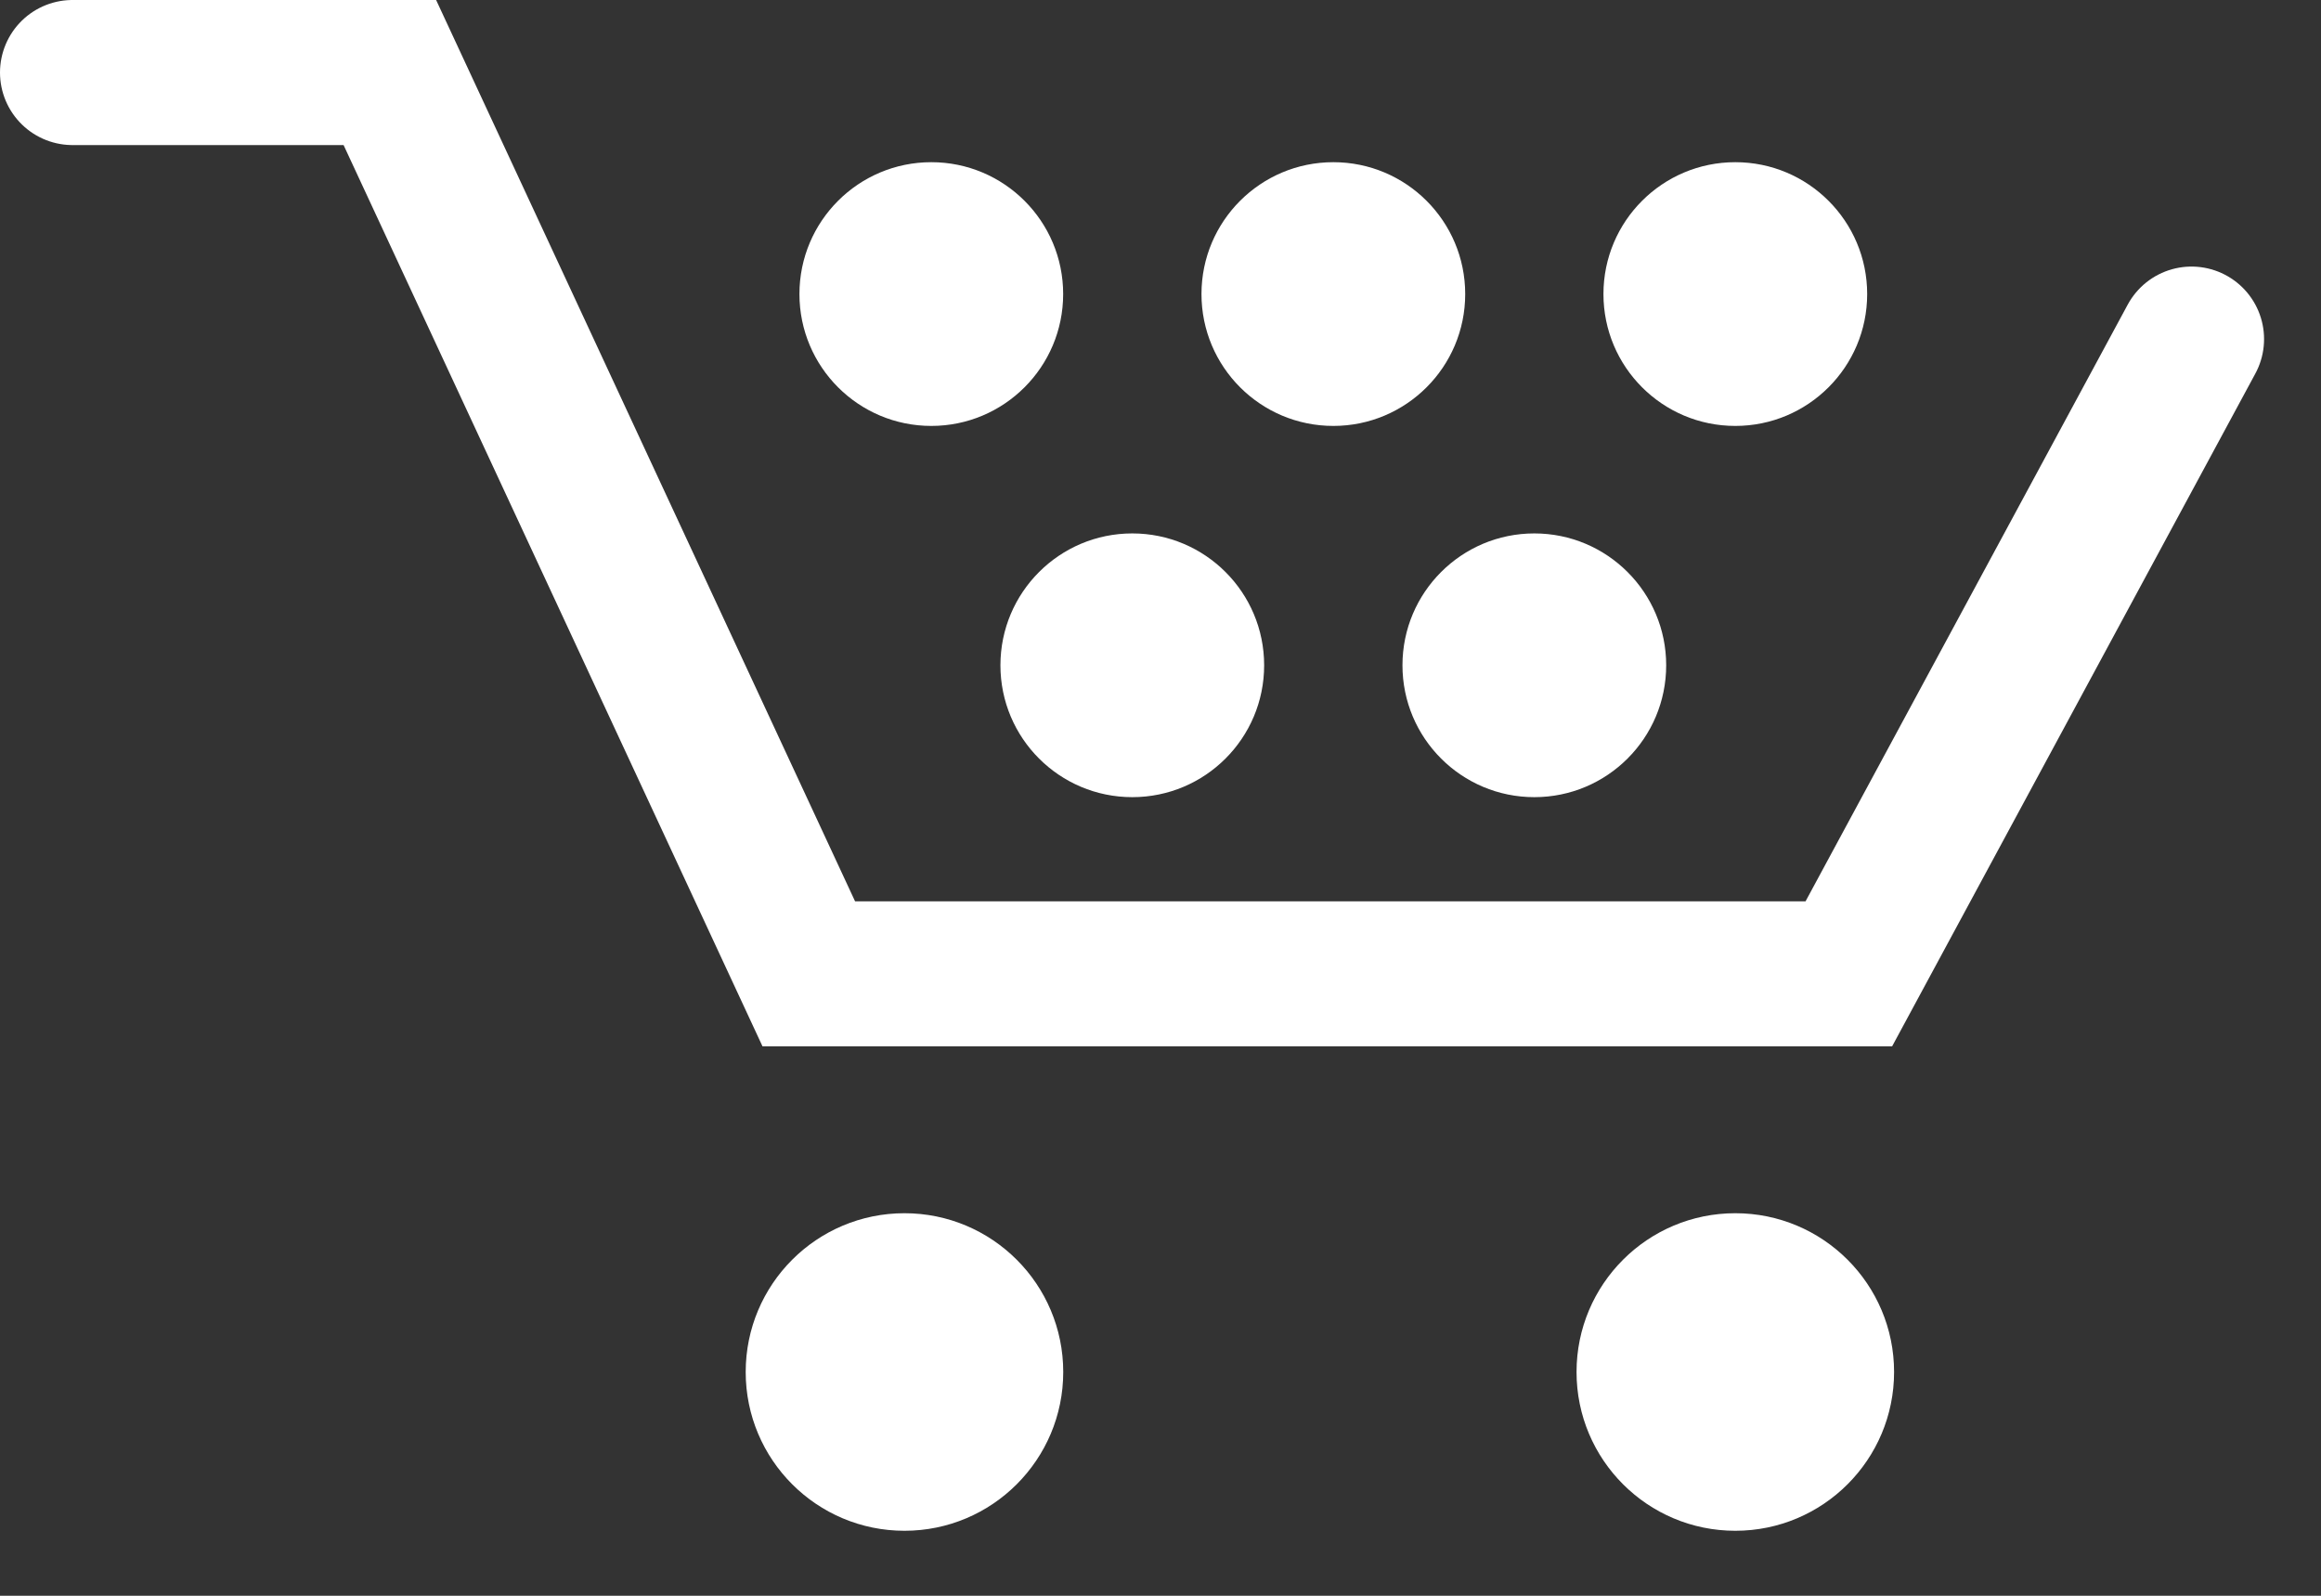
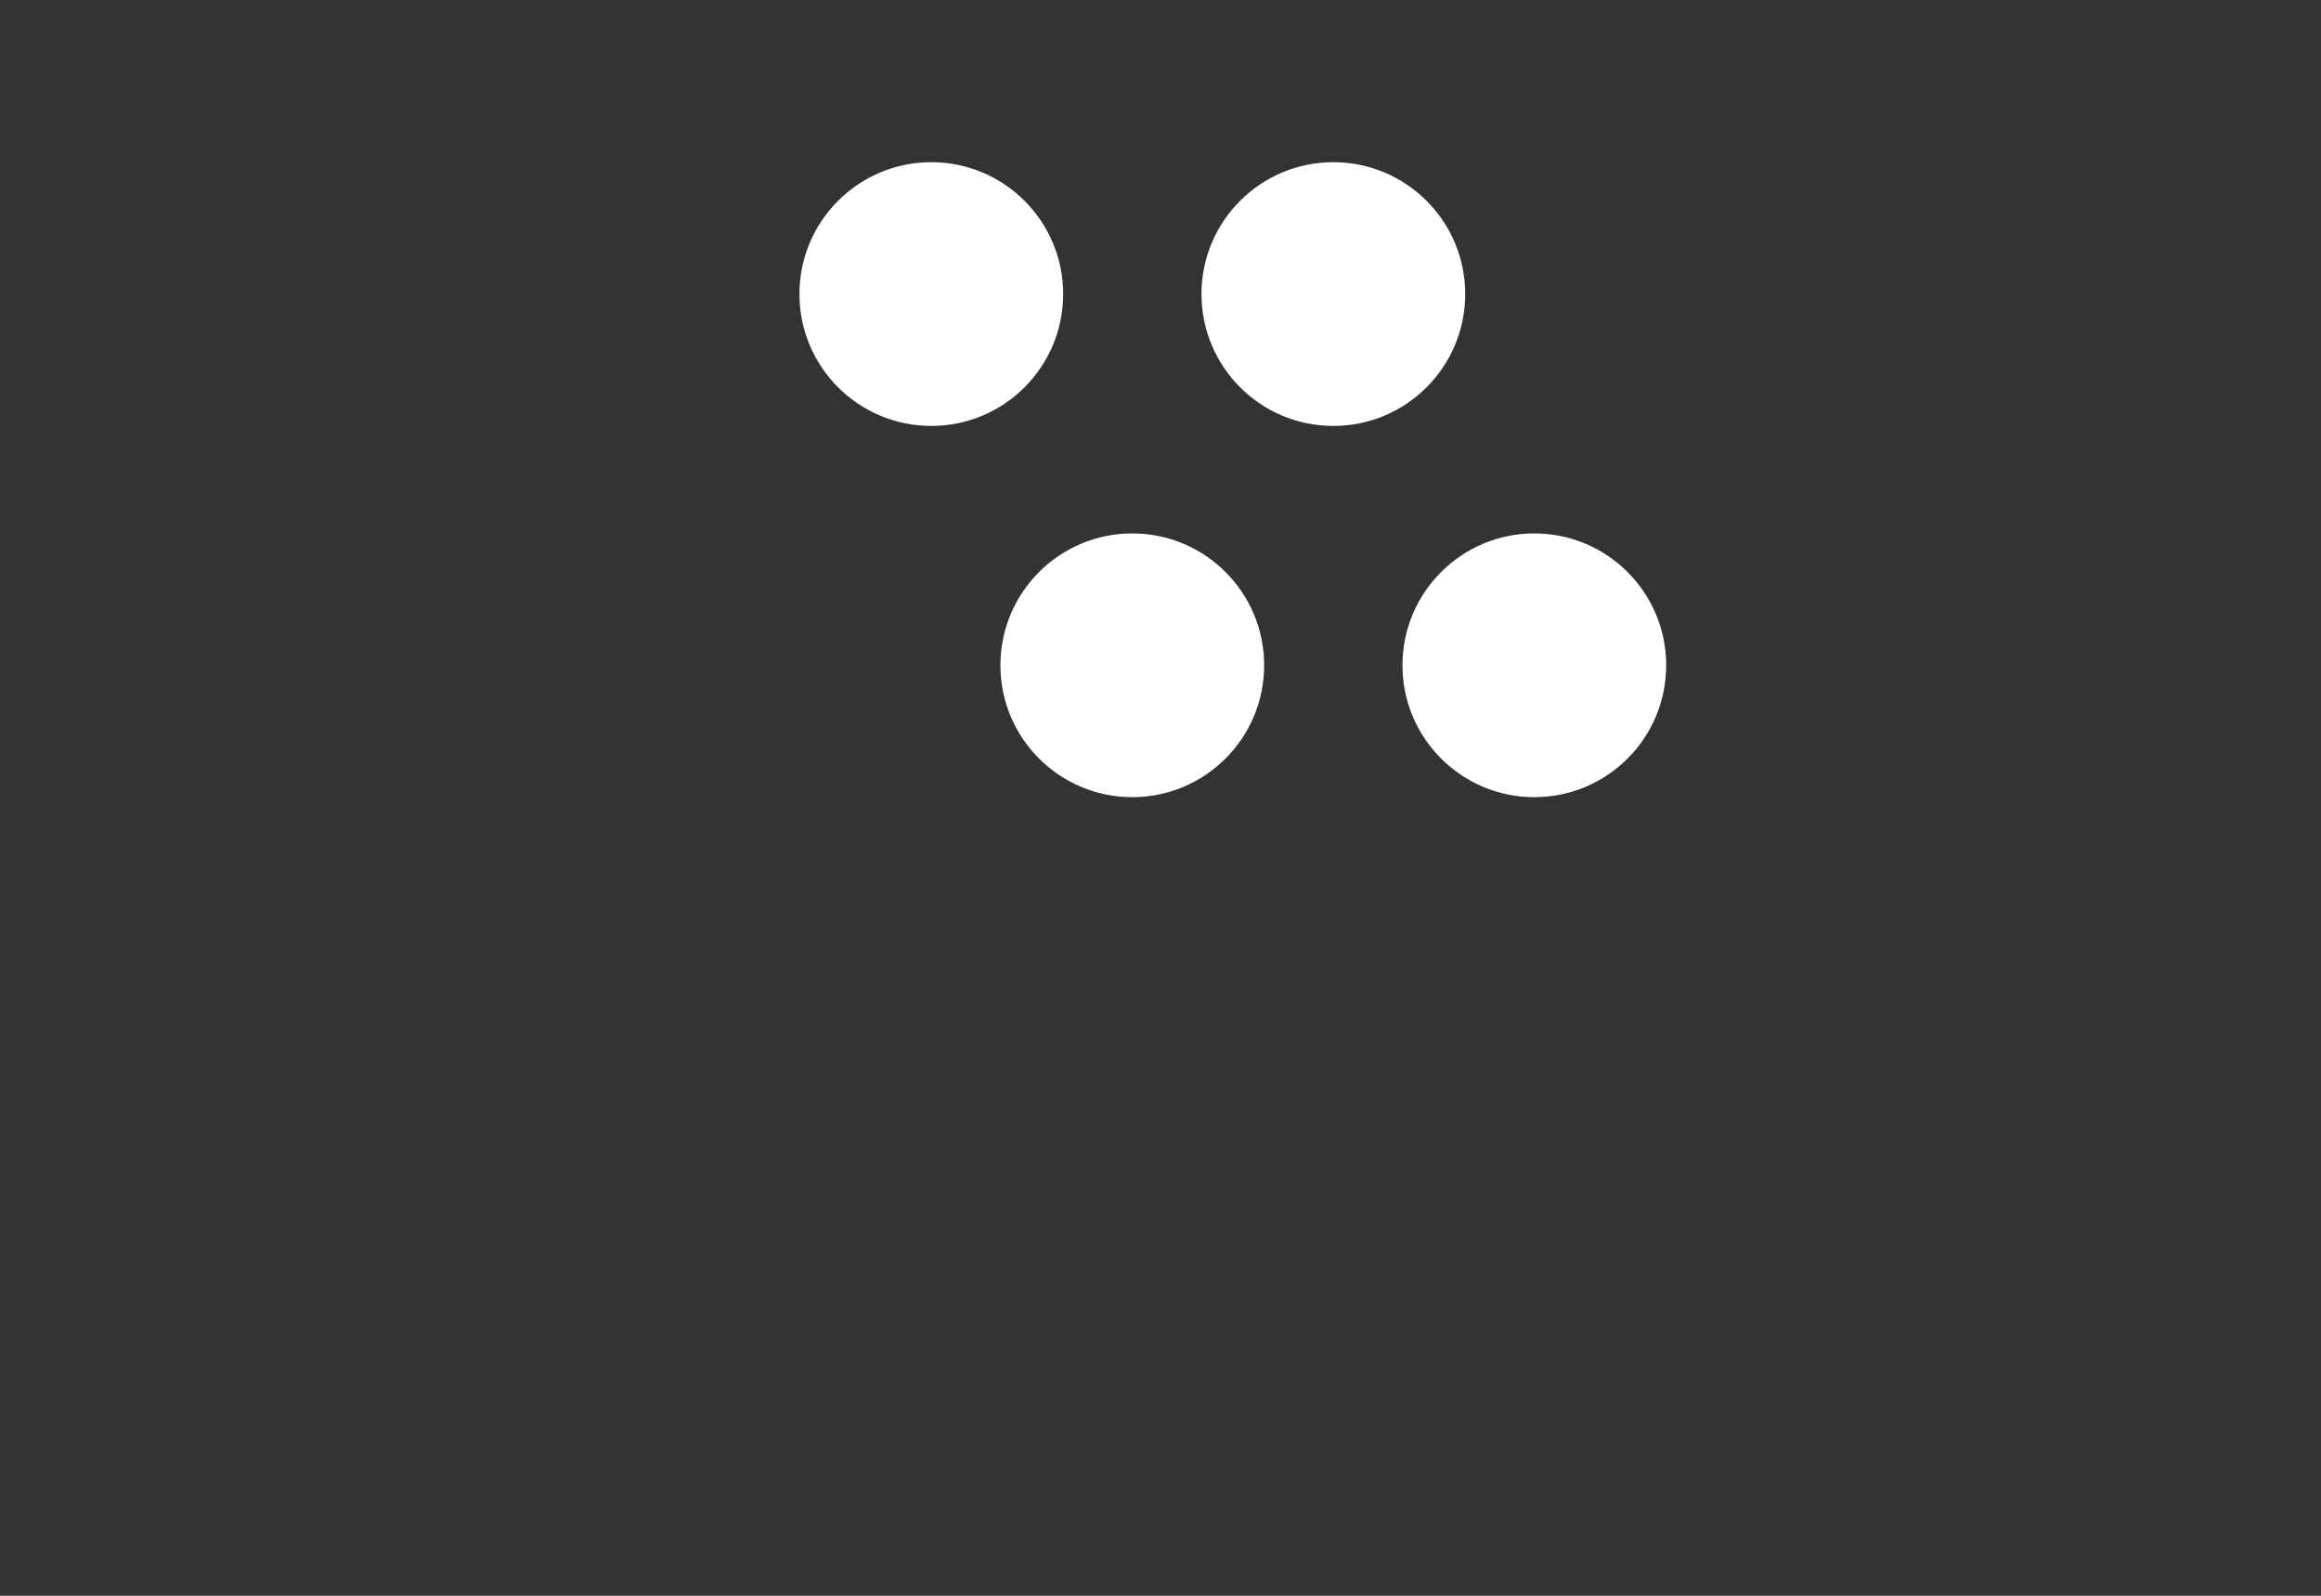
<svg xmlns="http://www.w3.org/2000/svg" width="32" height="22" viewBox="0 0 32 22" fill="none" aria-hidden="true">
  <rect x="0" y="0" width="32" height="22" fill="#333333" stroke="none" />
-   <path d="M1 1H5.375L11.151 13.426H25.49L30.215 4.675" stroke="#fff" stroke-width="2" stroke-linecap="round" />
-   <circle cx="12.47" cy="18.915" r="2.189" fill="#fff" />
-   <circle cx="23.925" cy="18.915" r="2.189" fill="#fff" />
  <circle cx="15.611" cy="9.172" r="1.818" fill="#fff" />
  <circle cx="21.154" cy="9.172" r="1.818" fill="#fff" />
  <circle cx="12.84" cy="4.054" r="1.818" fill="#fff" />
  <circle cx="18.383" cy="4.054" r="1.818" fill="#fff" />
-   <circle cx="23.925" cy="4.054" r="1.818" fill="#fff" />
</svg>